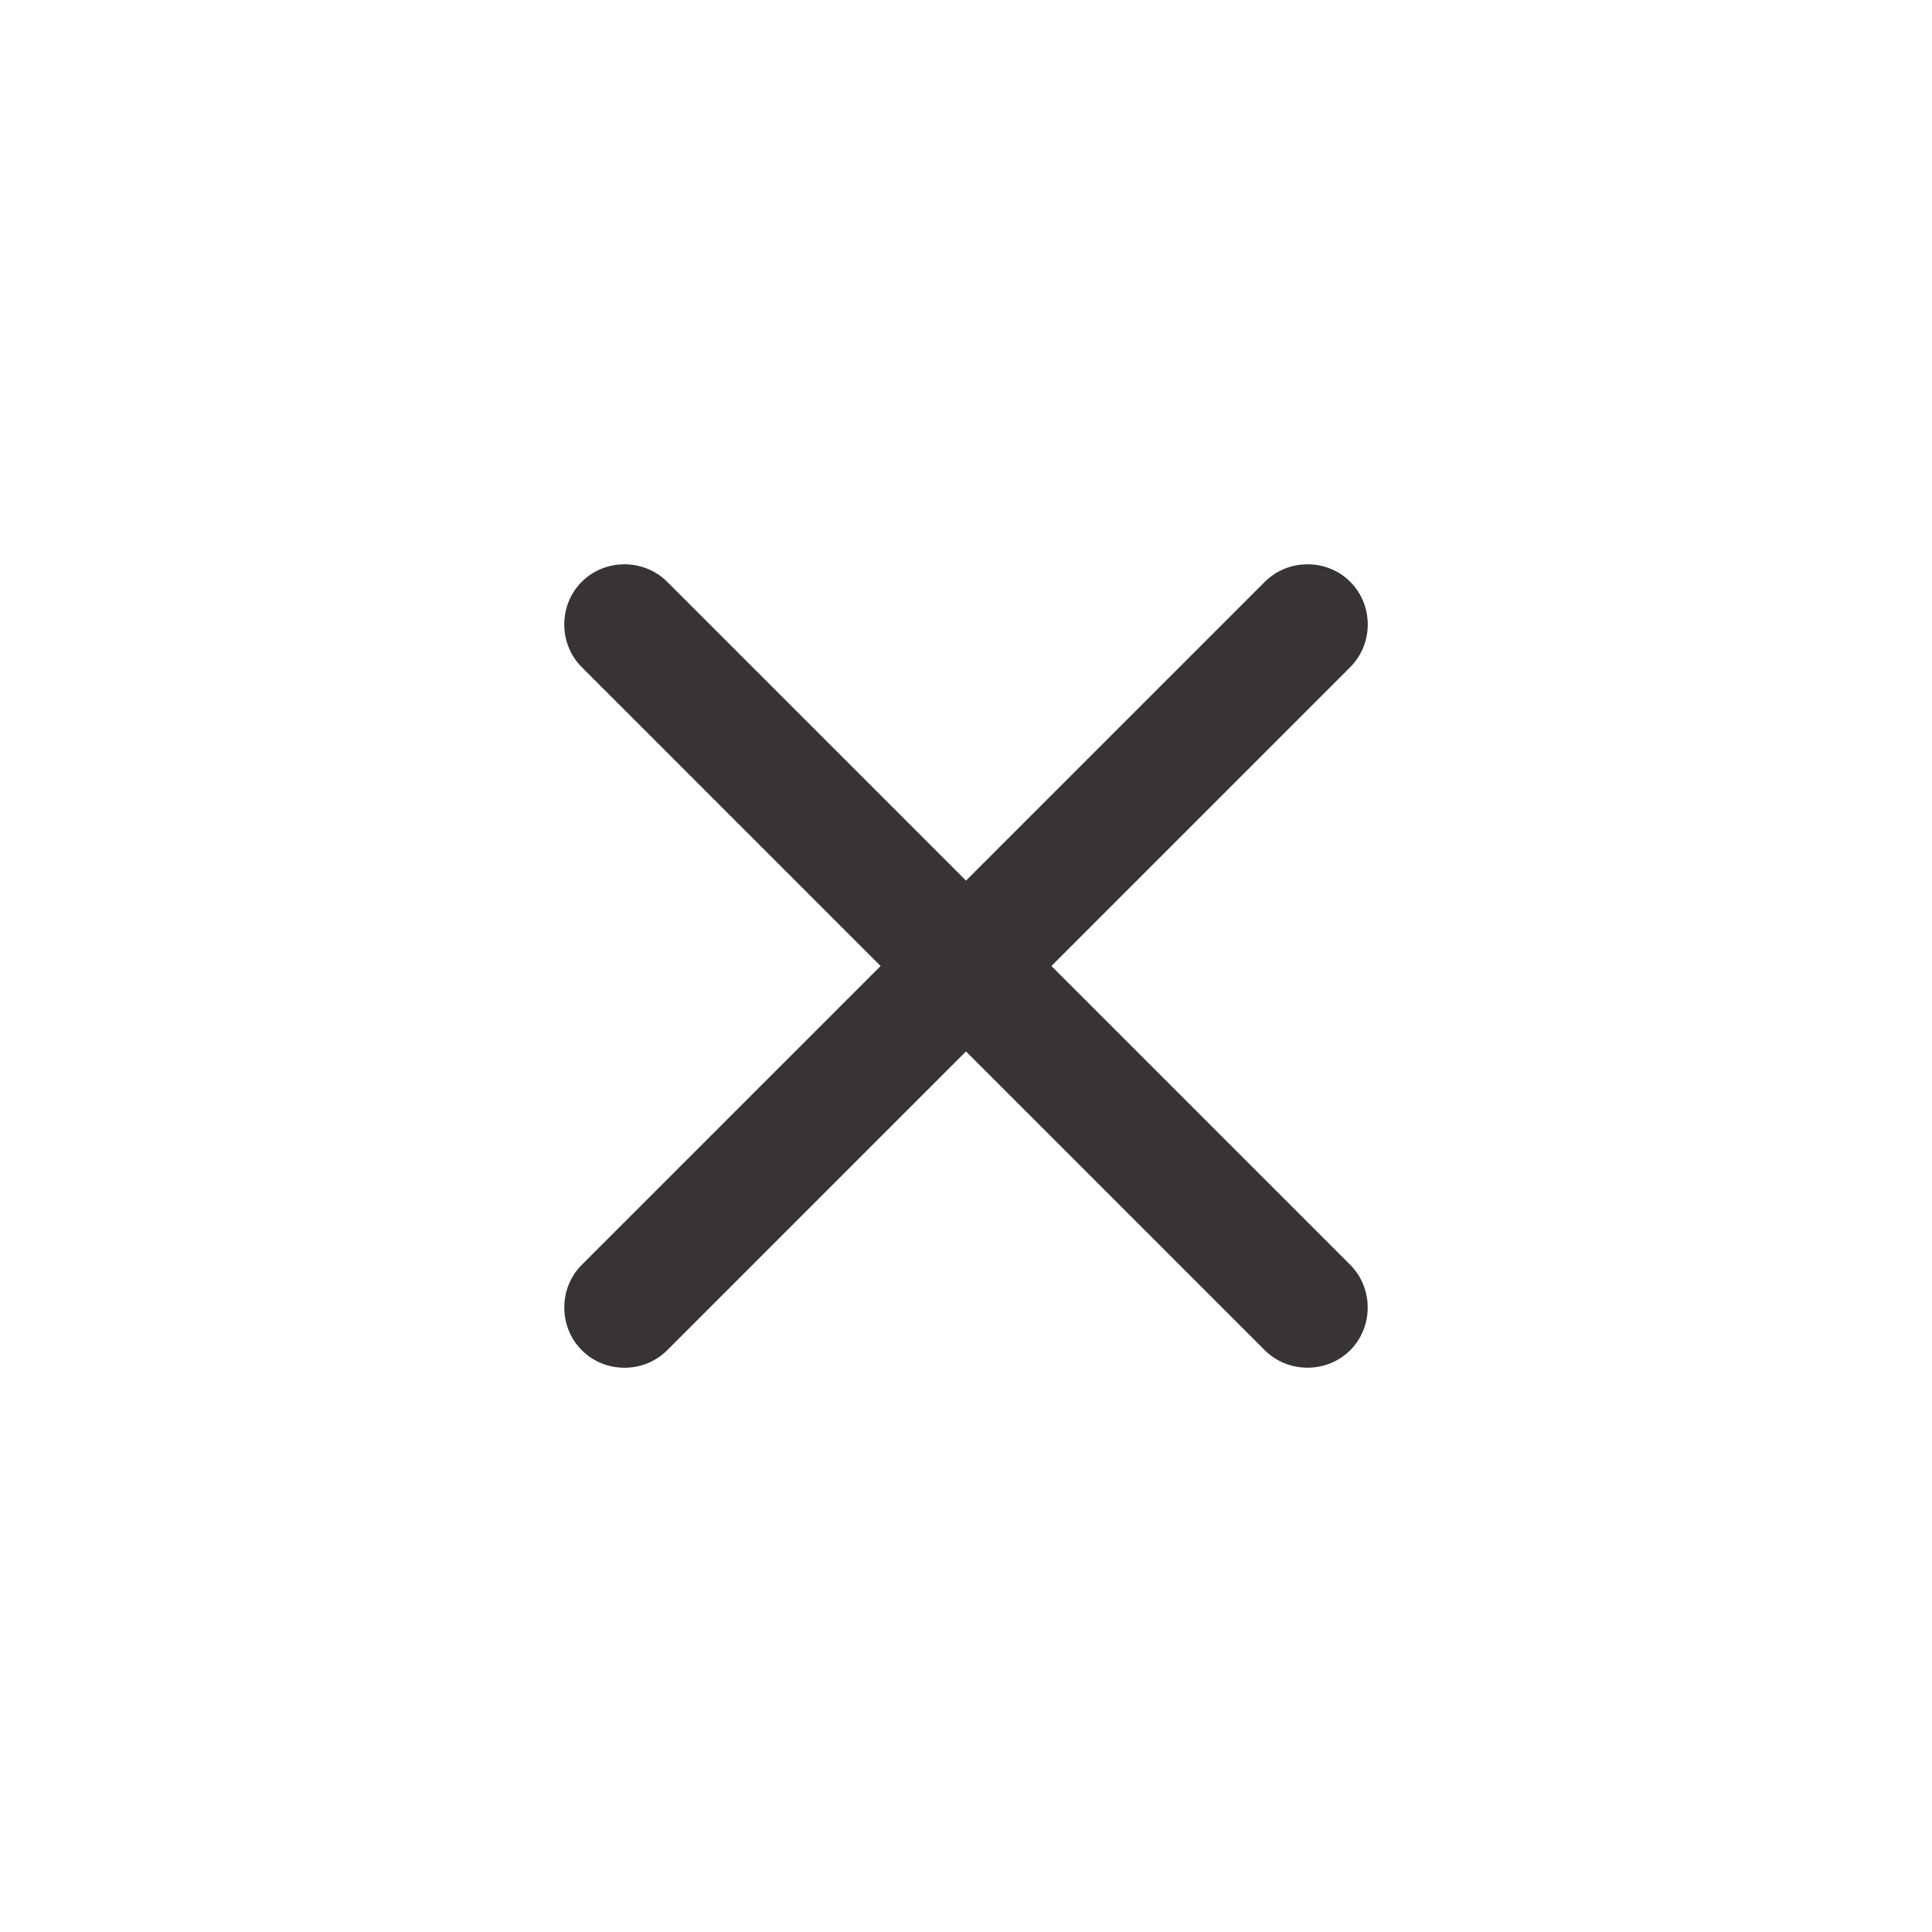
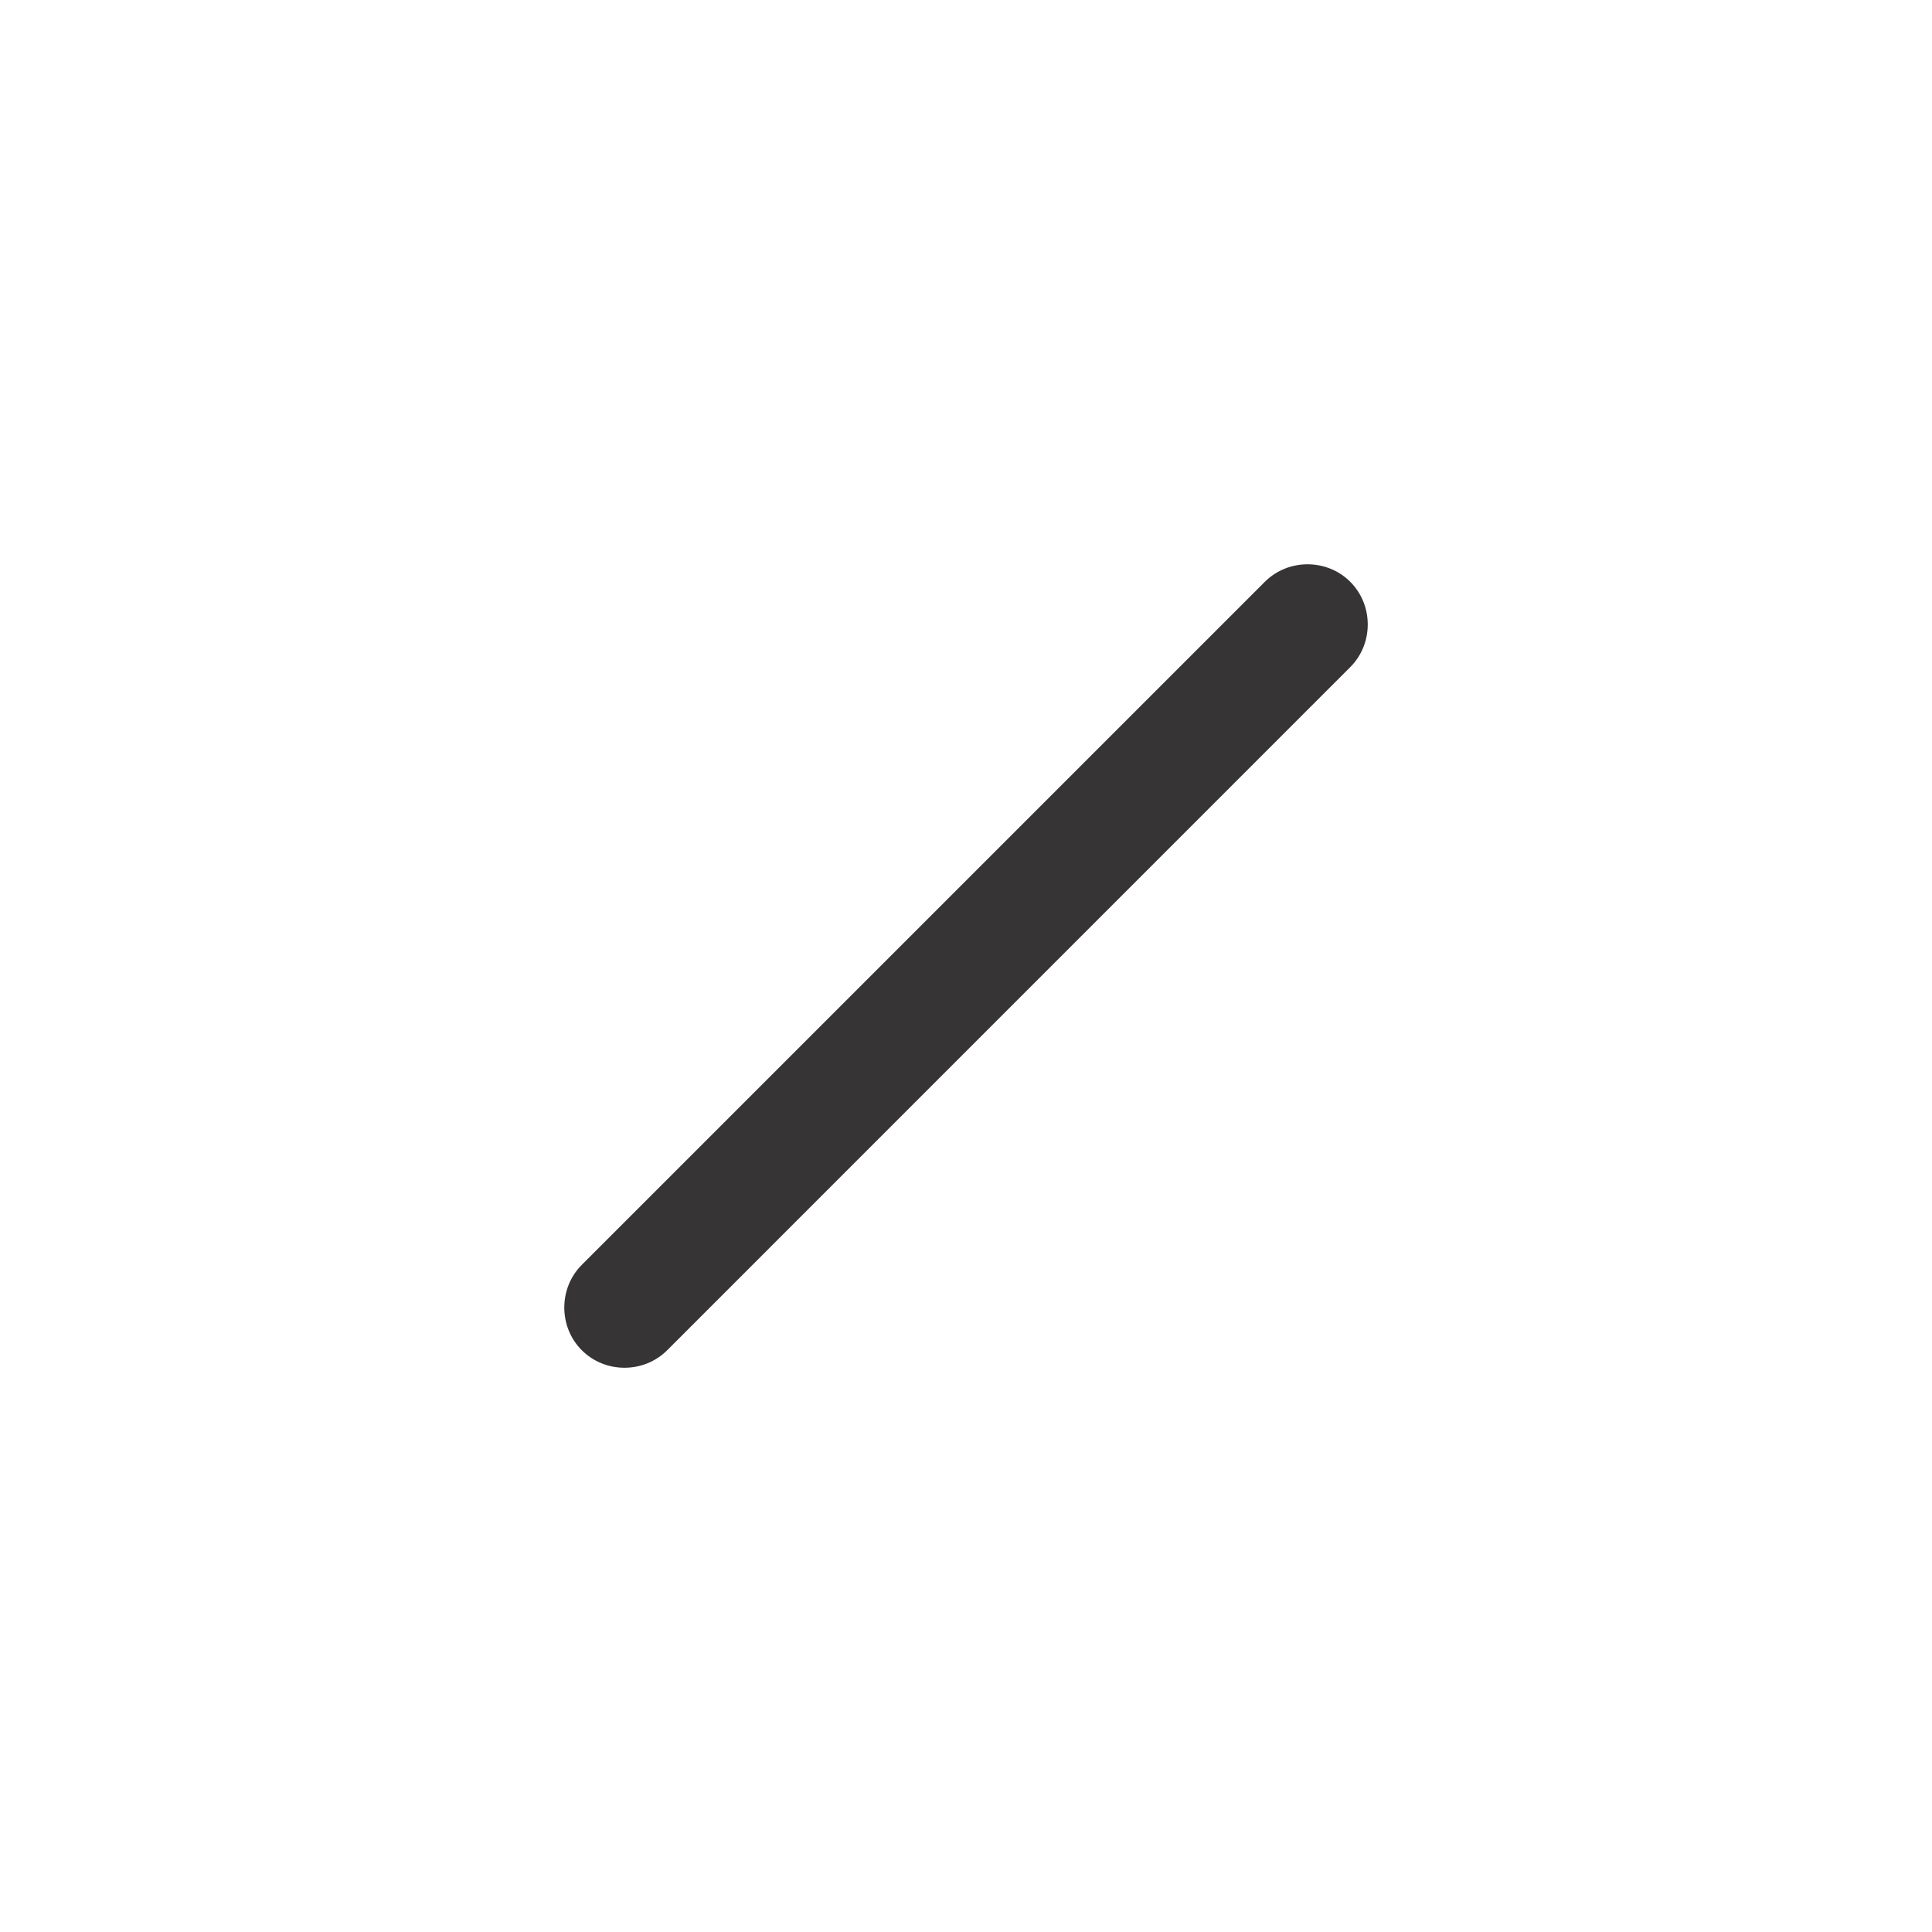
<svg xmlns="http://www.w3.org/2000/svg" width="32" height="32" viewBox="0 0 32 32" fill="none">
-   <path d="M20.949 22.364L9.636 11.05C9.249 10.664 9.249 10.023 9.636 9.636C10.022 9.25 10.663 9.25 11.05 9.636L22.364 20.95C22.75 21.336 22.75 21.977 22.364 22.364C21.977 22.75 21.336 22.75 20.949 22.364Z" fill="#373435" />
  <path d="M9.636 22.364C9.25 21.978 9.25 21.336 9.636 20.95L20.95 9.636C21.337 9.25 21.978 9.25 22.364 9.636C22.751 10.023 22.751 10.664 22.364 11.05L11.051 22.364C10.664 22.751 10.023 22.751 9.636 22.364Z" fill="#373435" />
</svg>